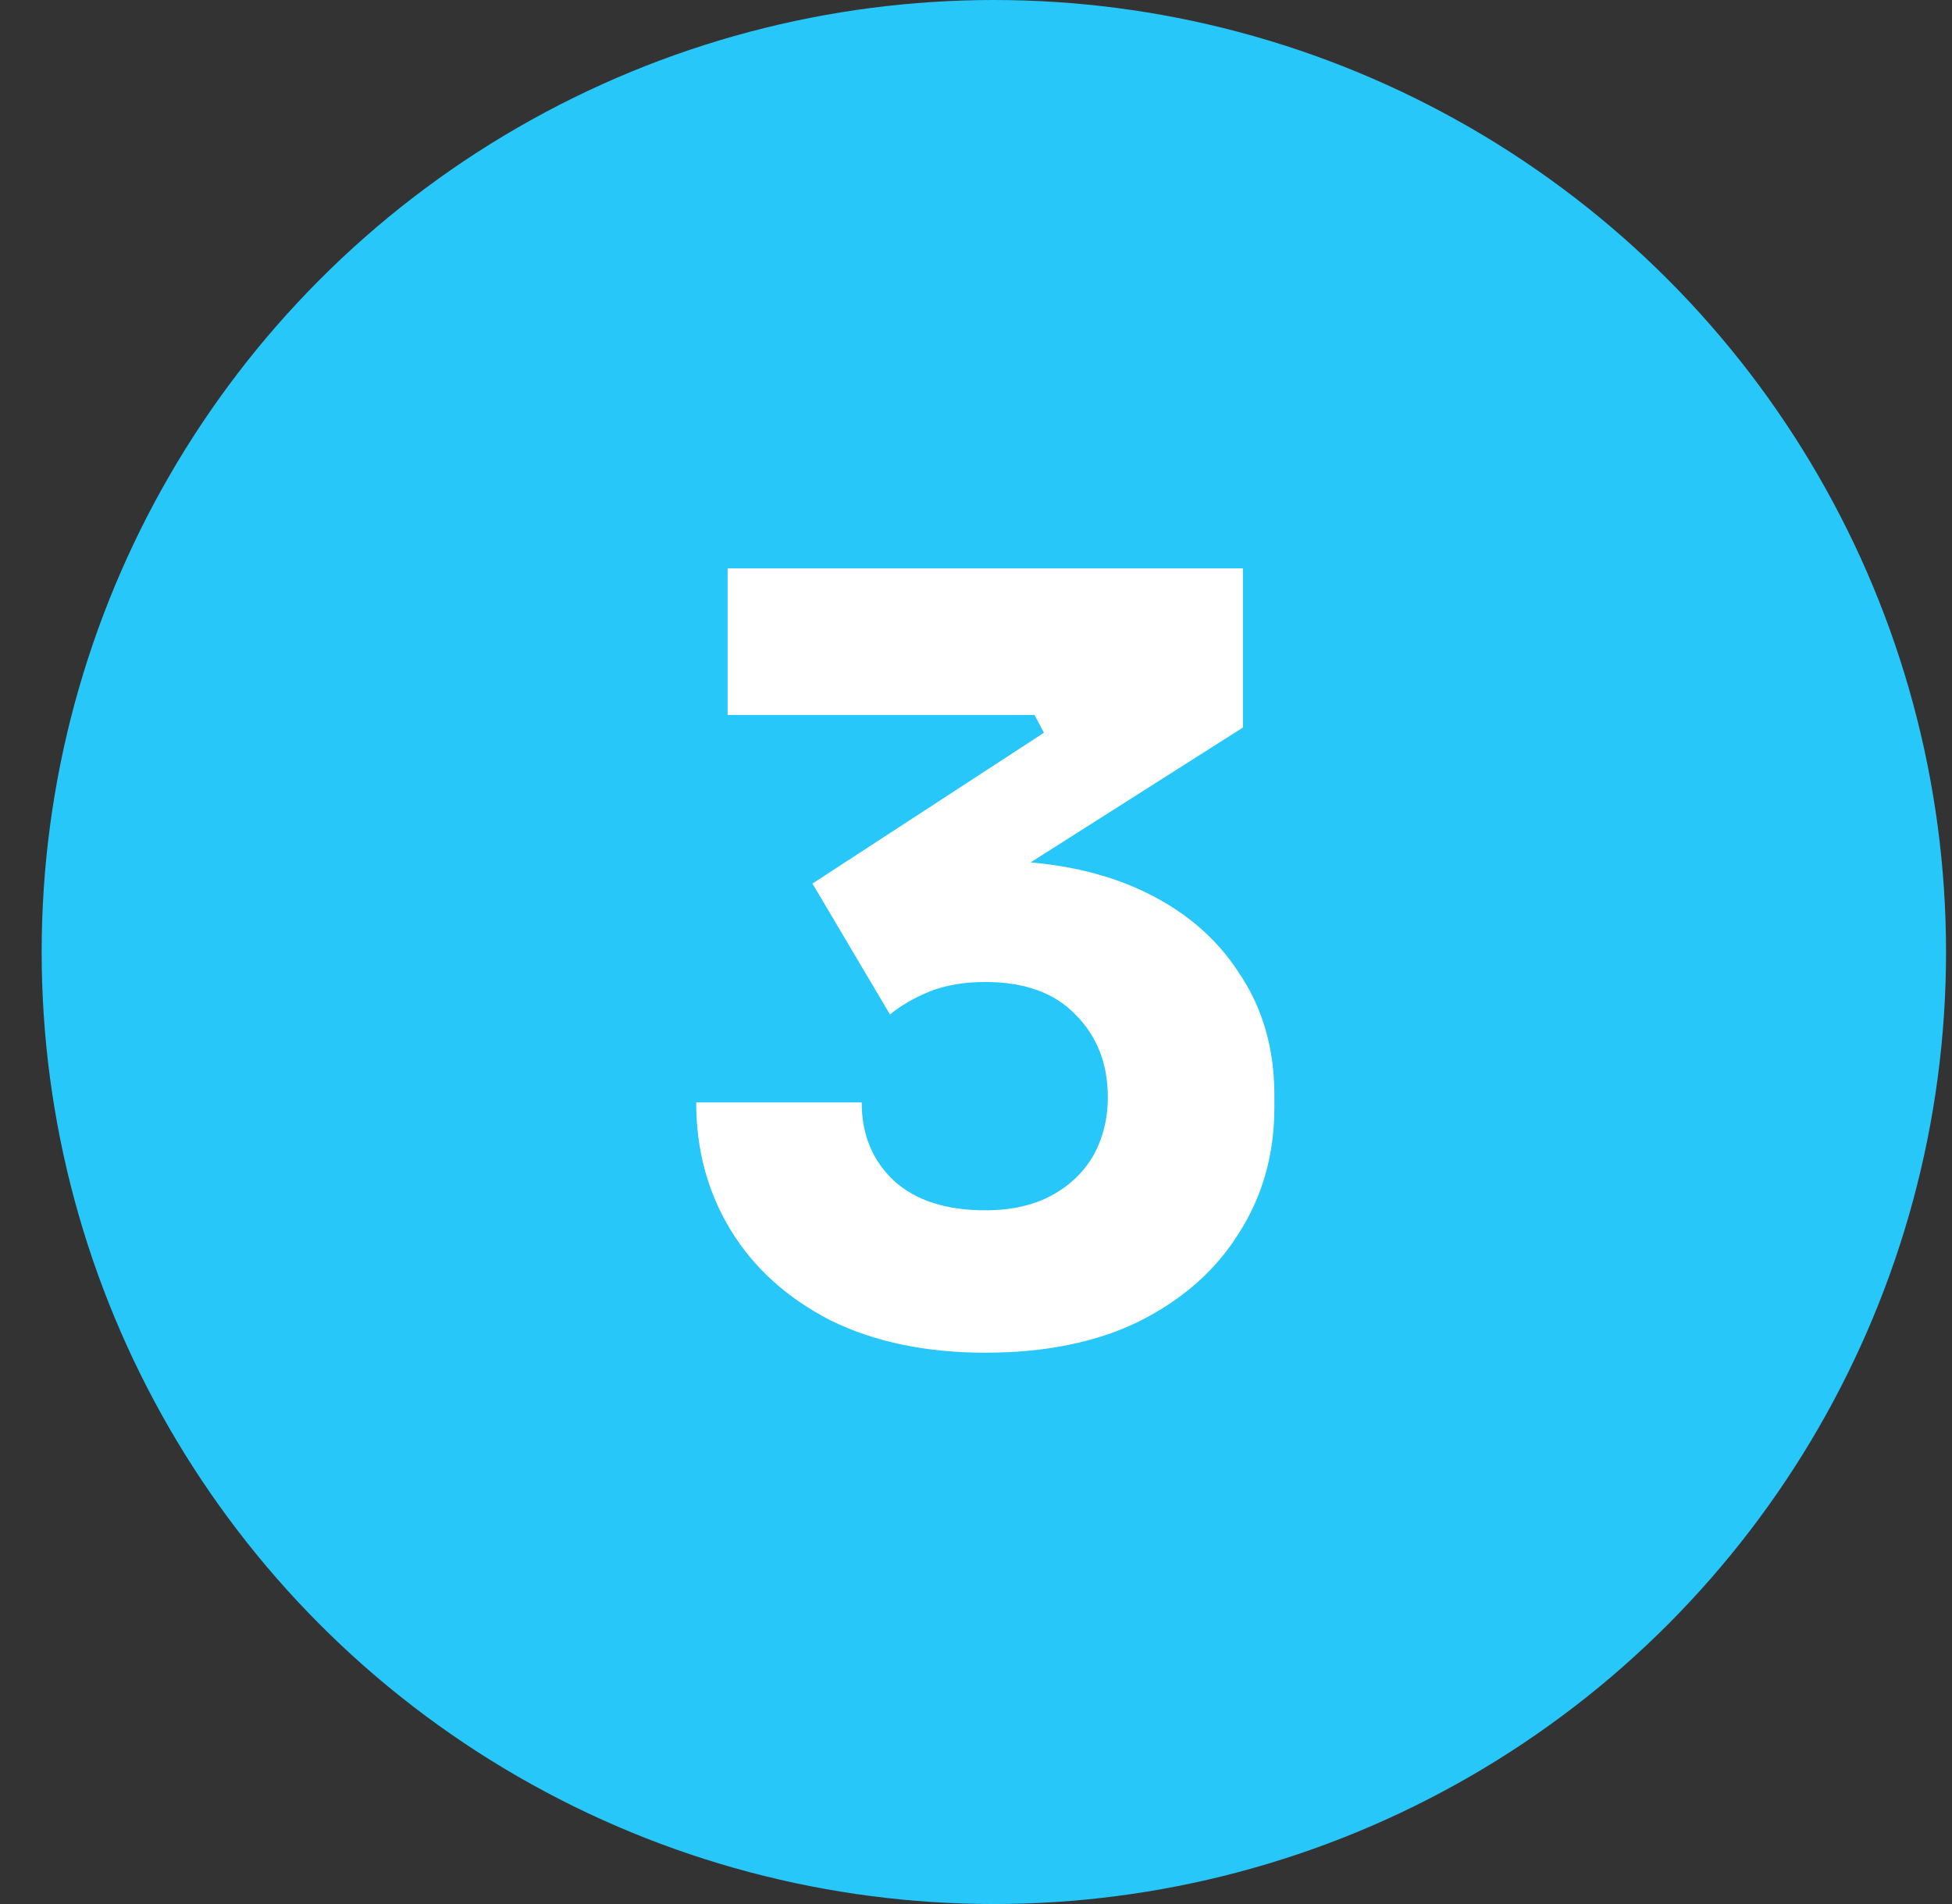
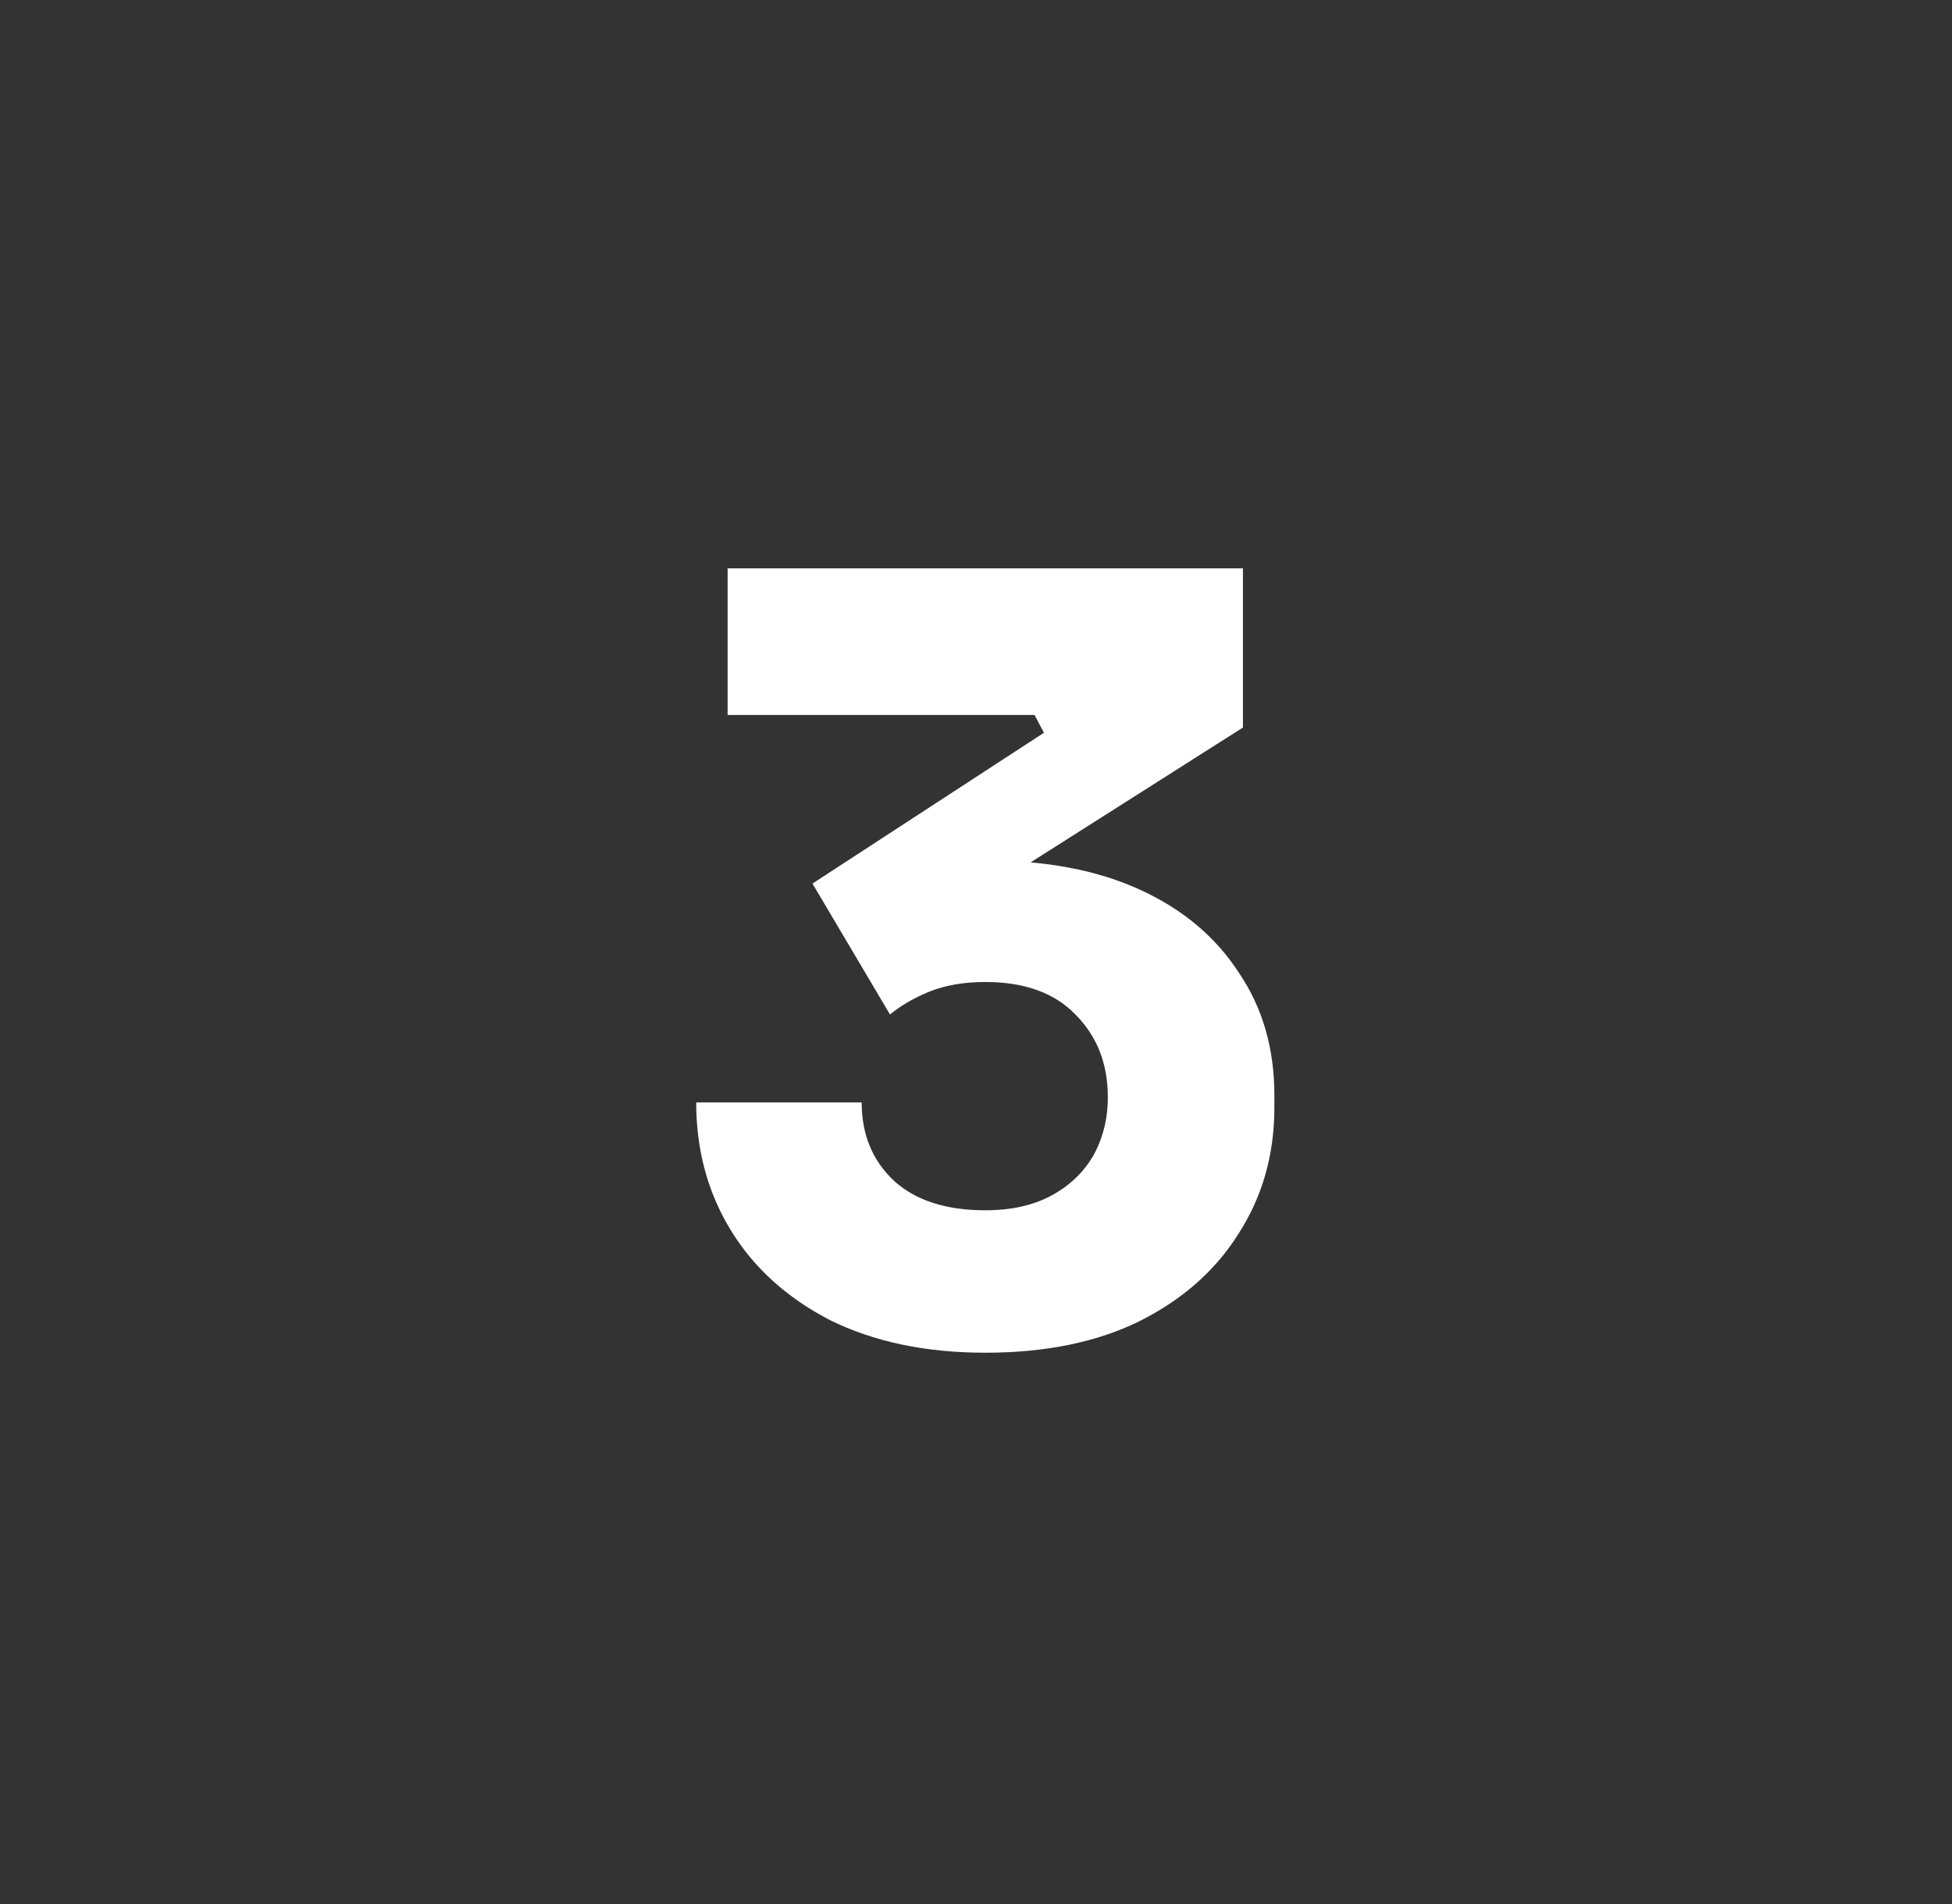
<svg xmlns="http://www.w3.org/2000/svg" width="41" height="40" viewBox="0 0 41 40" fill="none">
  <rect x="0" y="0" width="41" height="40" fill="#333333" stroke="none" />
-   <circle cx="20.875" cy="20" r="20" fill="#28C7FA" />
  <path d="M20.695 28.418C19.448 28.418 18.363 28.191 17.439 27.736C16.53 27.267 15.833 26.636 15.349 25.844C14.865 25.052 14.623 24.157 14.623 23.16H18.099C18.099 23.835 18.326 24.385 18.781 24.81C19.236 25.221 19.874 25.426 20.695 25.426C21.238 25.426 21.7 25.323 22.081 25.118C22.462 24.913 22.756 24.634 22.961 24.282C23.166 23.915 23.269 23.505 23.269 23.05C23.269 22.346 23.042 21.767 22.587 21.312C22.147 20.857 21.516 20.63 20.695 20.63C20.255 20.63 19.866 20.696 19.529 20.828C19.206 20.96 18.928 21.121 18.693 21.312L17.065 18.562L21.927 15.394L21.729 15.02H15.283V11.94H26.107V15.284L20.497 18.848L18.737 18.364C19.03 18.276 19.338 18.21 19.661 18.166C19.998 18.107 20.358 18.078 20.739 18.078C21.986 18.078 23.056 18.283 23.951 18.694C24.846 19.105 25.535 19.684 26.019 20.432C26.518 21.165 26.767 22.023 26.767 23.006V23.27C26.767 24.253 26.518 25.133 26.019 25.91C25.535 26.687 24.838 27.303 23.929 27.758C23.034 28.198 21.956 28.418 20.695 28.418Z" fill="white" />
</svg>